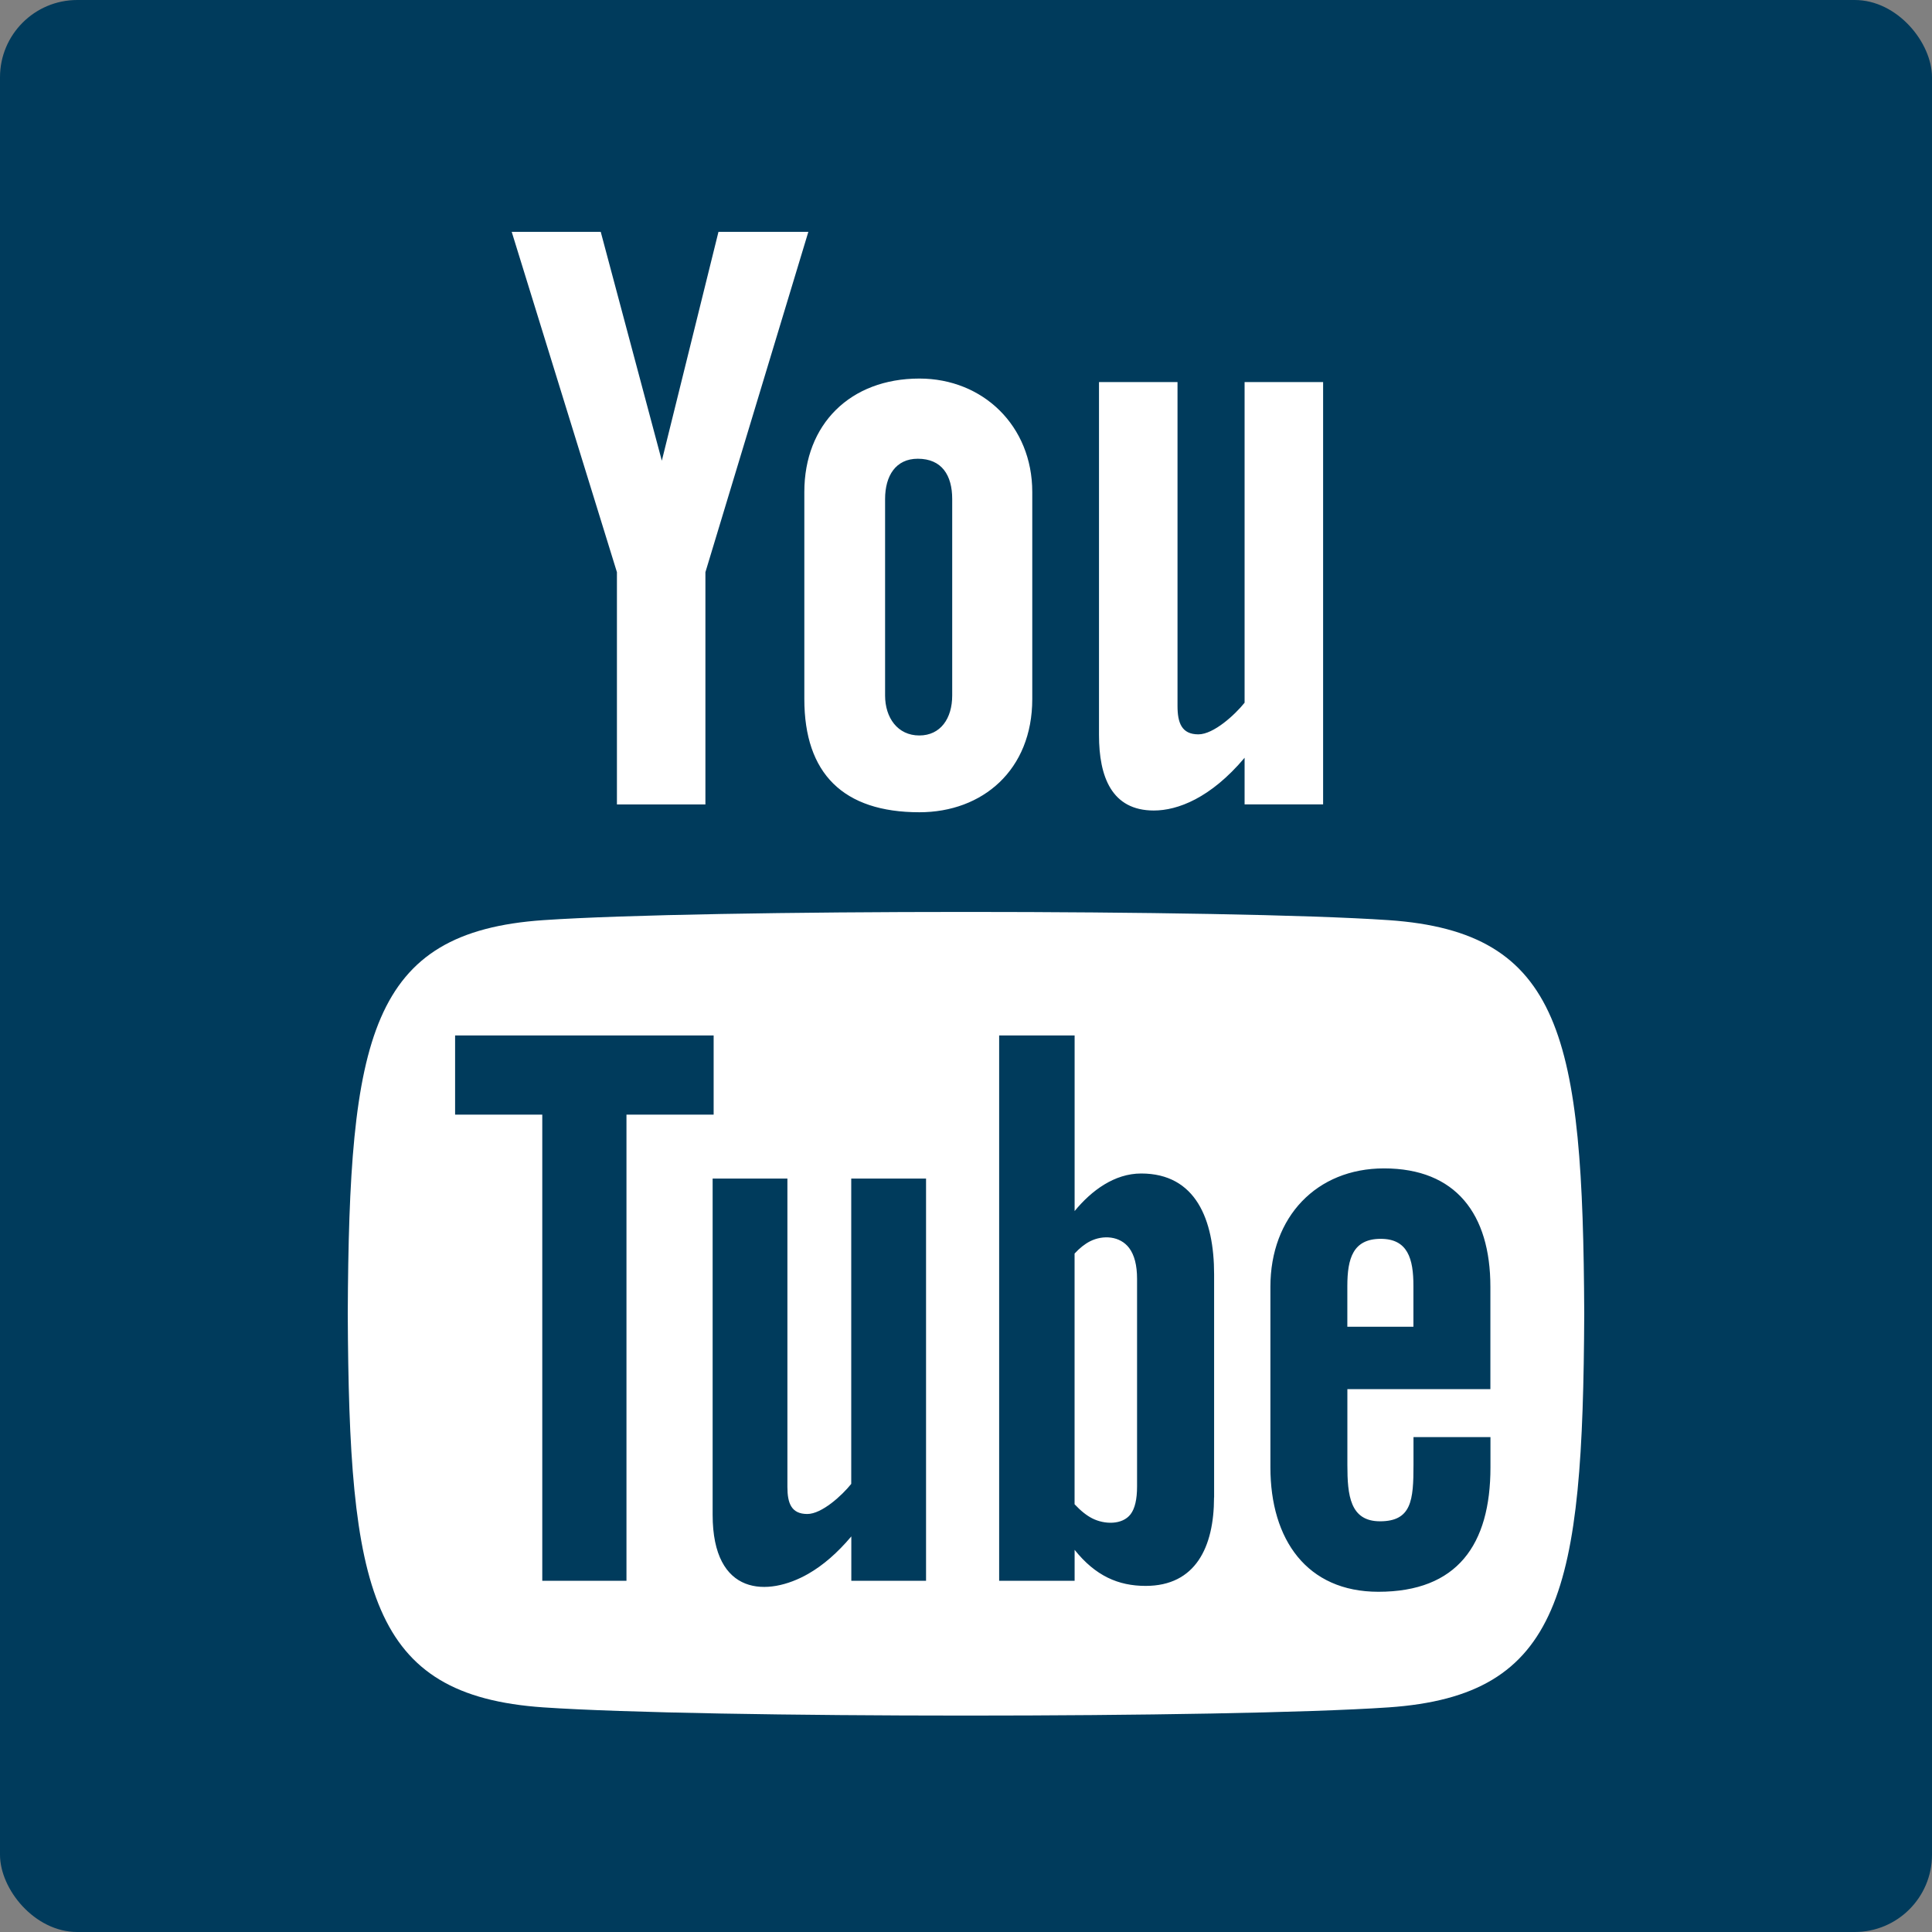
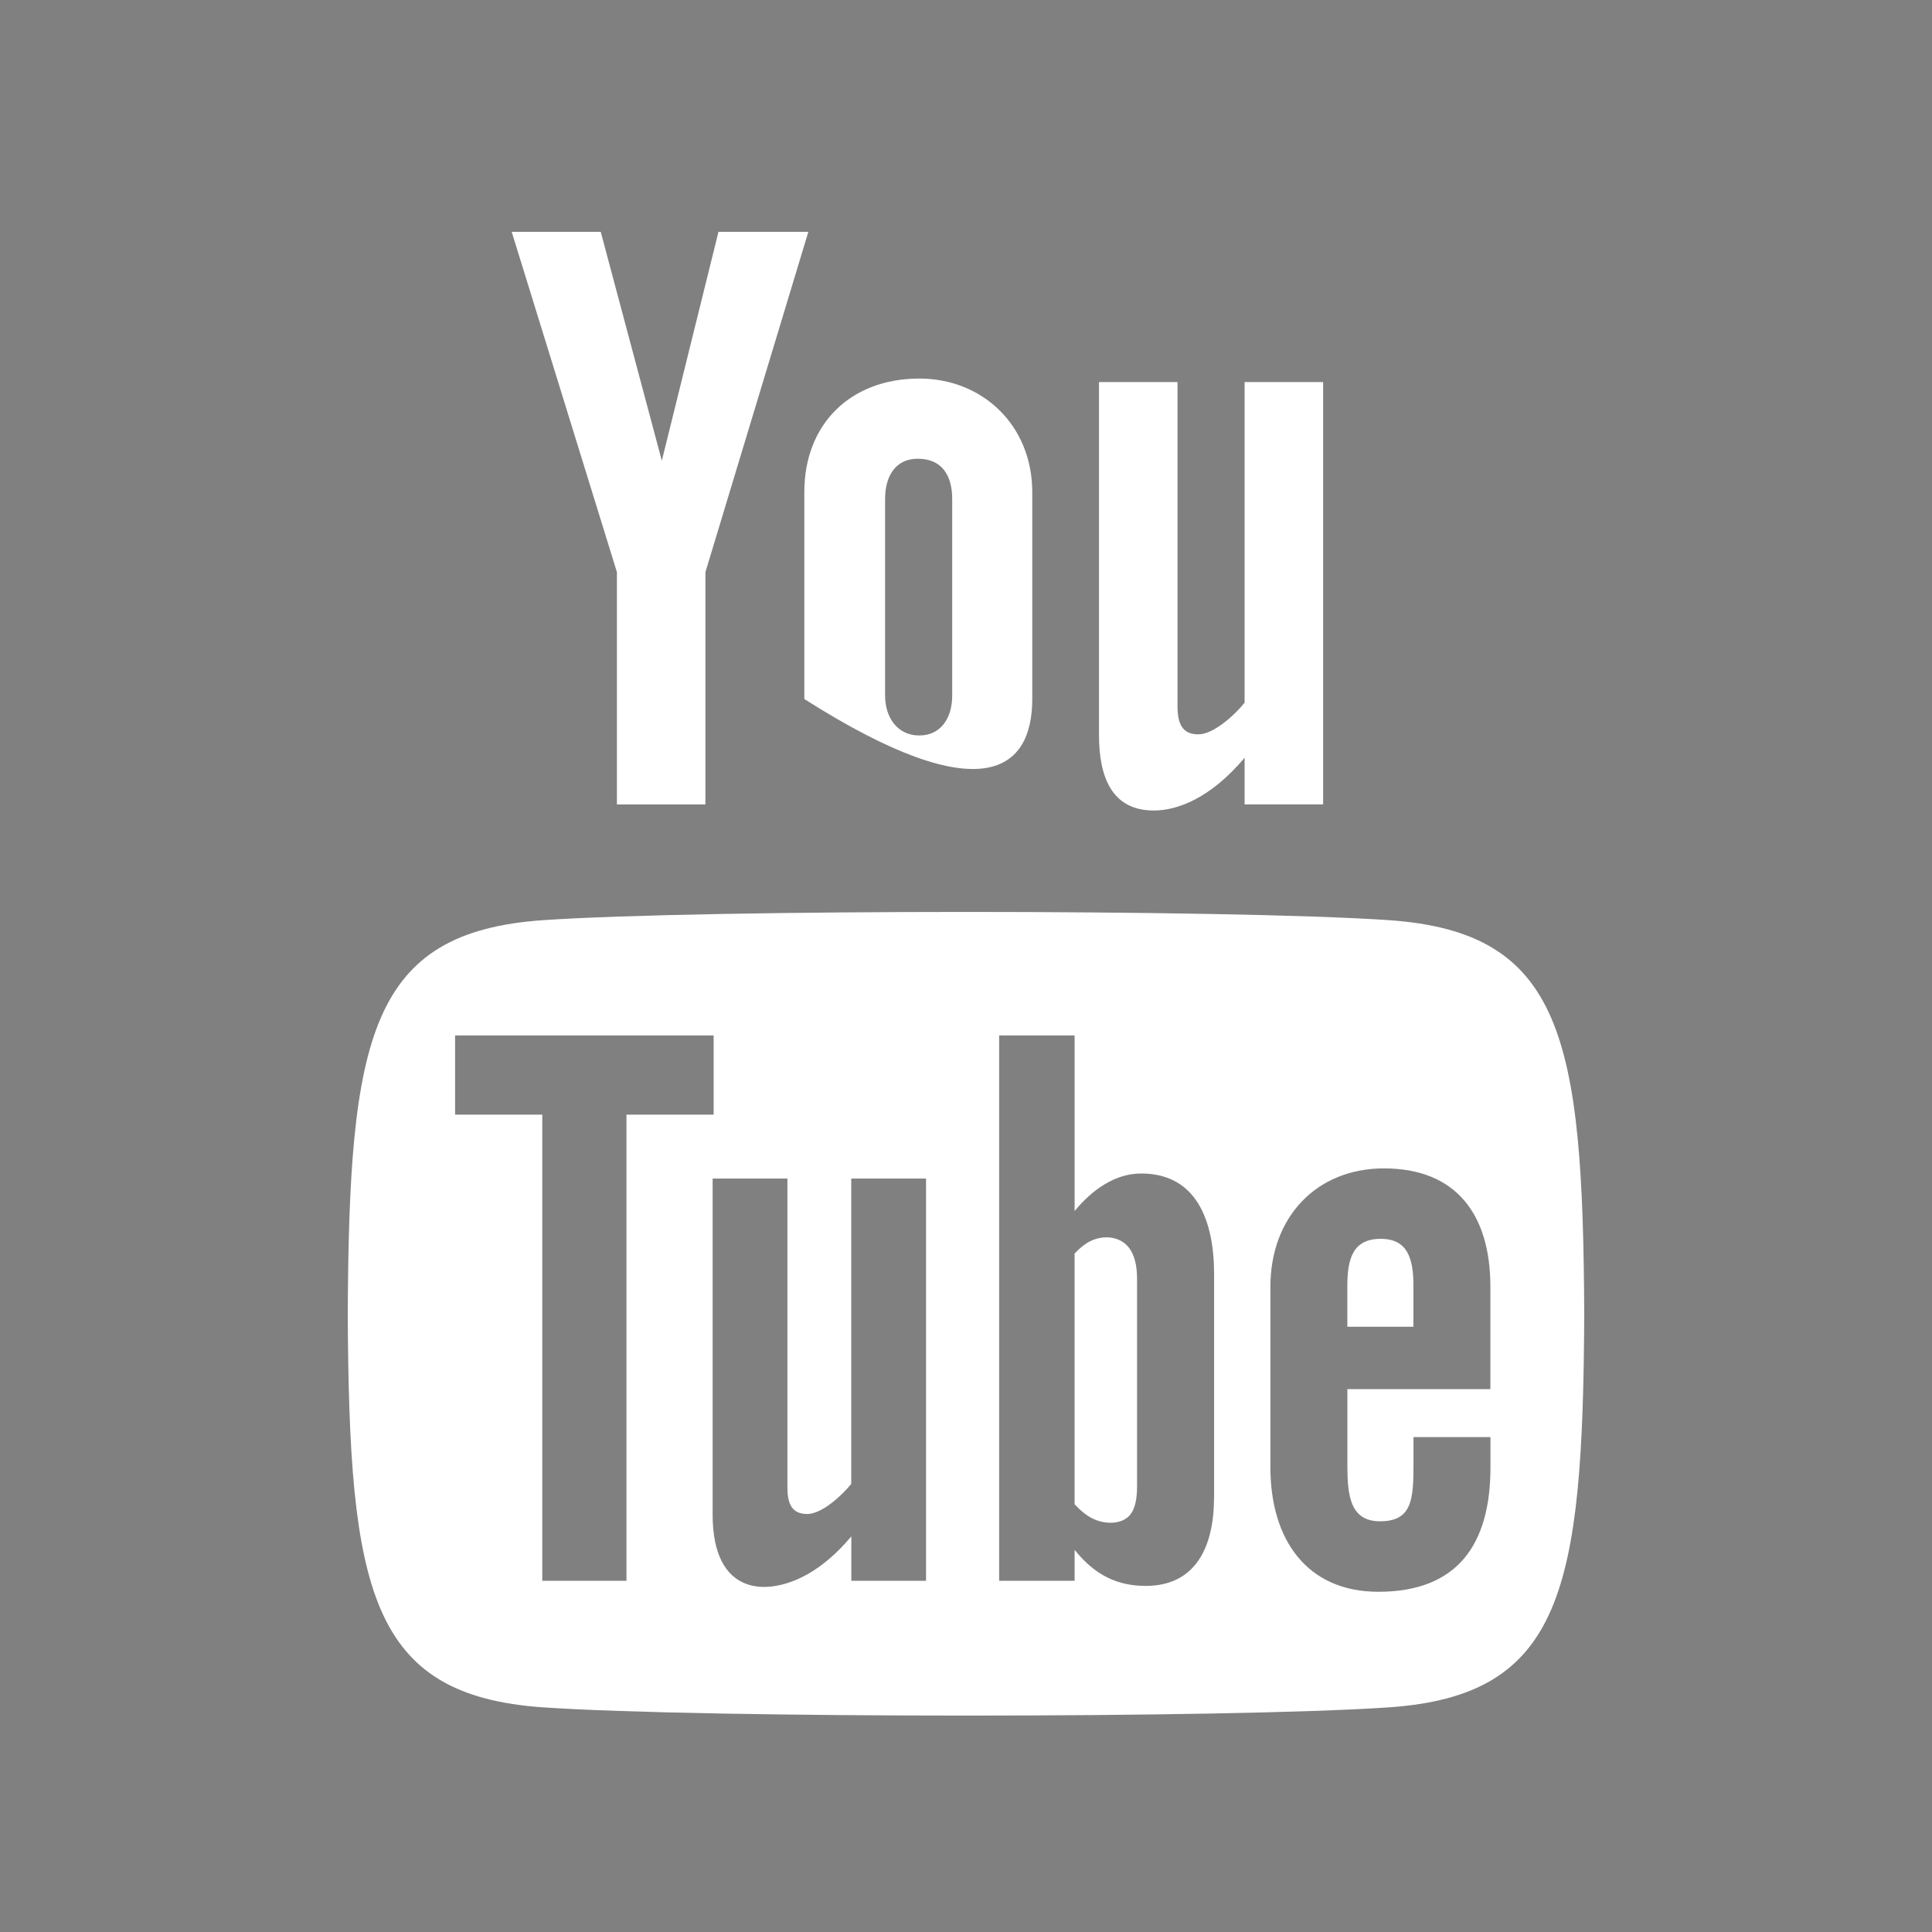
<svg xmlns="http://www.w3.org/2000/svg" viewBox="0 0 50 50" fill="none">
  <rect x="0" y="0" width="50" height="50" fill="#808080" stroke="none" />
-   <rect width="50" height="50" rx="2" fill="#003B5C" />
-   <path fill-rule="evenodd" clip-rule="evenodd" d="M13.243 6H15.547L17.128 11.923L18.594 6H20.92L18.256 14.808V20.819H15.966V14.808L13.243 6ZM23.794 9.797C22.003 9.797 20.816 10.981 20.816 12.733V18.091C20.816 20.018 21.822 21.021 23.794 21.021C25.429 21.021 26.715 19.928 26.715 18.091V12.733C26.715 11.022 25.44 9.797 23.794 9.797ZM23.792 19.034C24.339 19.034 24.643 18.595 24.643 18V12.914C24.643 12.302 24.376 11.872 23.752 11.872C23.181 11.872 22.906 12.315 22.906 12.914V18C22.906 18.574 23.23 19.034 23.792 19.034ZM32.21 9.888V18.186C31.962 18.496 31.41 19.005 31.014 19.005C30.581 19.005 30.474 18.707 30.474 18.269V9.888H28.442V19.024C28.442 20.104 28.771 20.976 29.861 20.976C30.475 20.976 31.33 20.656 32.21 19.611V20.818H34.242V9.888H32.21ZM34.869 33.282C34.869 32.565 35.018 32.061 35.734 32.061C36.432 32.061 36.581 32.576 36.579 33.28V34.336H34.869V33.282ZM28.21 32.125C28.075 32.194 27.942 32.299 27.81 32.442V38.93C27.968 39.099 28.12 39.221 28.269 39.296C28.584 39.456 29.045 39.467 29.259 39.189C29.371 39.042 29.427 38.803 29.427 38.47V33.096C29.427 32.744 29.358 32.478 29.221 32.296C28.986 31.987 28.549 31.954 28.21 32.125ZM14.067 23.813C18.227 23.53 31.766 23.53 35.933 23.813C40.44 24.12 40.966 26.853 41 34C40.966 41.158 40.435 43.88 35.933 44.187C31.766 44.47 18.227 44.47 14.067 44.187C9.56 43.88 9.034 41.147 9 34C9.034 26.84 9.565 24.12 14.067 23.813ZM16.213 40.91H14.034V28.846H11.778V26.798H18.469V28.846H16.213V40.91ZM22.032 40.91H23.966V30.501H22.03V38.403C21.795 38.698 21.27 39.182 20.893 39.182C20.478 39.182 20.378 38.901 20.378 38.482V30.501H18.443V39.202C18.443 41.314 19.875 41.328 20.918 40.73C21.304 40.509 21.675 40.186 22.032 39.762V40.91ZM31.419 38.754C31.419 40.042 30.938 41.043 29.65 41.043C28.941 41.043 28.35 40.784 27.811 40.11V40.91H25.858V26.798H27.811V31.342C28.248 30.81 28.842 30.37 29.533 30.37C30.95 30.37 31.421 31.568 31.421 32.979V38.754H31.419ZM34.87 35.95H38.571V33.301C38.571 31.419 37.675 30.238 35.818 30.238C34.072 30.238 32.878 31.494 32.878 33.301V37.974C32.878 39.848 33.824 41.195 35.672 41.195C37.712 41.195 38.573 39.979 38.573 37.974V37.192H36.581V37.915C36.581 38.821 36.533 39.371 35.715 39.371C34.938 39.371 34.87 38.696 34.87 37.915V35.95Z" fill="white" />
+   <path fill-rule="evenodd" clip-rule="evenodd" d="M13.243 6H15.547L17.128 11.923L18.594 6H20.92L18.256 14.808V20.819H15.966V14.808L13.243 6ZM23.794 9.797C22.003 9.797 20.816 10.981 20.816 12.733V18.091C25.429 21.021 26.715 19.928 26.715 18.091V12.733C26.715 11.022 25.44 9.797 23.794 9.797ZM23.792 19.034C24.339 19.034 24.643 18.595 24.643 18V12.914C24.643 12.302 24.376 11.872 23.752 11.872C23.181 11.872 22.906 12.315 22.906 12.914V18C22.906 18.574 23.23 19.034 23.792 19.034ZM32.21 9.888V18.186C31.962 18.496 31.41 19.005 31.014 19.005C30.581 19.005 30.474 18.707 30.474 18.269V9.888H28.442V19.024C28.442 20.104 28.771 20.976 29.861 20.976C30.475 20.976 31.33 20.656 32.21 19.611V20.818H34.242V9.888H32.21ZM34.869 33.282C34.869 32.565 35.018 32.061 35.734 32.061C36.432 32.061 36.581 32.576 36.579 33.28V34.336H34.869V33.282ZM28.21 32.125C28.075 32.194 27.942 32.299 27.81 32.442V38.93C27.968 39.099 28.12 39.221 28.269 39.296C28.584 39.456 29.045 39.467 29.259 39.189C29.371 39.042 29.427 38.803 29.427 38.47V33.096C29.427 32.744 29.358 32.478 29.221 32.296C28.986 31.987 28.549 31.954 28.21 32.125ZM14.067 23.813C18.227 23.53 31.766 23.53 35.933 23.813C40.44 24.12 40.966 26.853 41 34C40.966 41.158 40.435 43.88 35.933 44.187C31.766 44.47 18.227 44.47 14.067 44.187C9.56 43.88 9.034 41.147 9 34C9.034 26.84 9.565 24.12 14.067 23.813ZM16.213 40.91H14.034V28.846H11.778V26.798H18.469V28.846H16.213V40.91ZM22.032 40.91H23.966V30.501H22.03V38.403C21.795 38.698 21.27 39.182 20.893 39.182C20.478 39.182 20.378 38.901 20.378 38.482V30.501H18.443V39.202C18.443 41.314 19.875 41.328 20.918 40.73C21.304 40.509 21.675 40.186 22.032 39.762V40.91ZM31.419 38.754C31.419 40.042 30.938 41.043 29.65 41.043C28.941 41.043 28.35 40.784 27.811 40.11V40.91H25.858V26.798H27.811V31.342C28.248 30.81 28.842 30.37 29.533 30.37C30.95 30.37 31.421 31.568 31.421 32.979V38.754H31.419ZM34.87 35.95H38.571V33.301C38.571 31.419 37.675 30.238 35.818 30.238C34.072 30.238 32.878 31.494 32.878 33.301V37.974C32.878 39.848 33.824 41.195 35.672 41.195C37.712 41.195 38.573 39.979 38.573 37.974V37.192H36.581V37.915C36.581 38.821 36.533 39.371 35.715 39.371C34.938 39.371 34.87 38.696 34.87 37.915V35.95Z" fill="white" />
</svg>